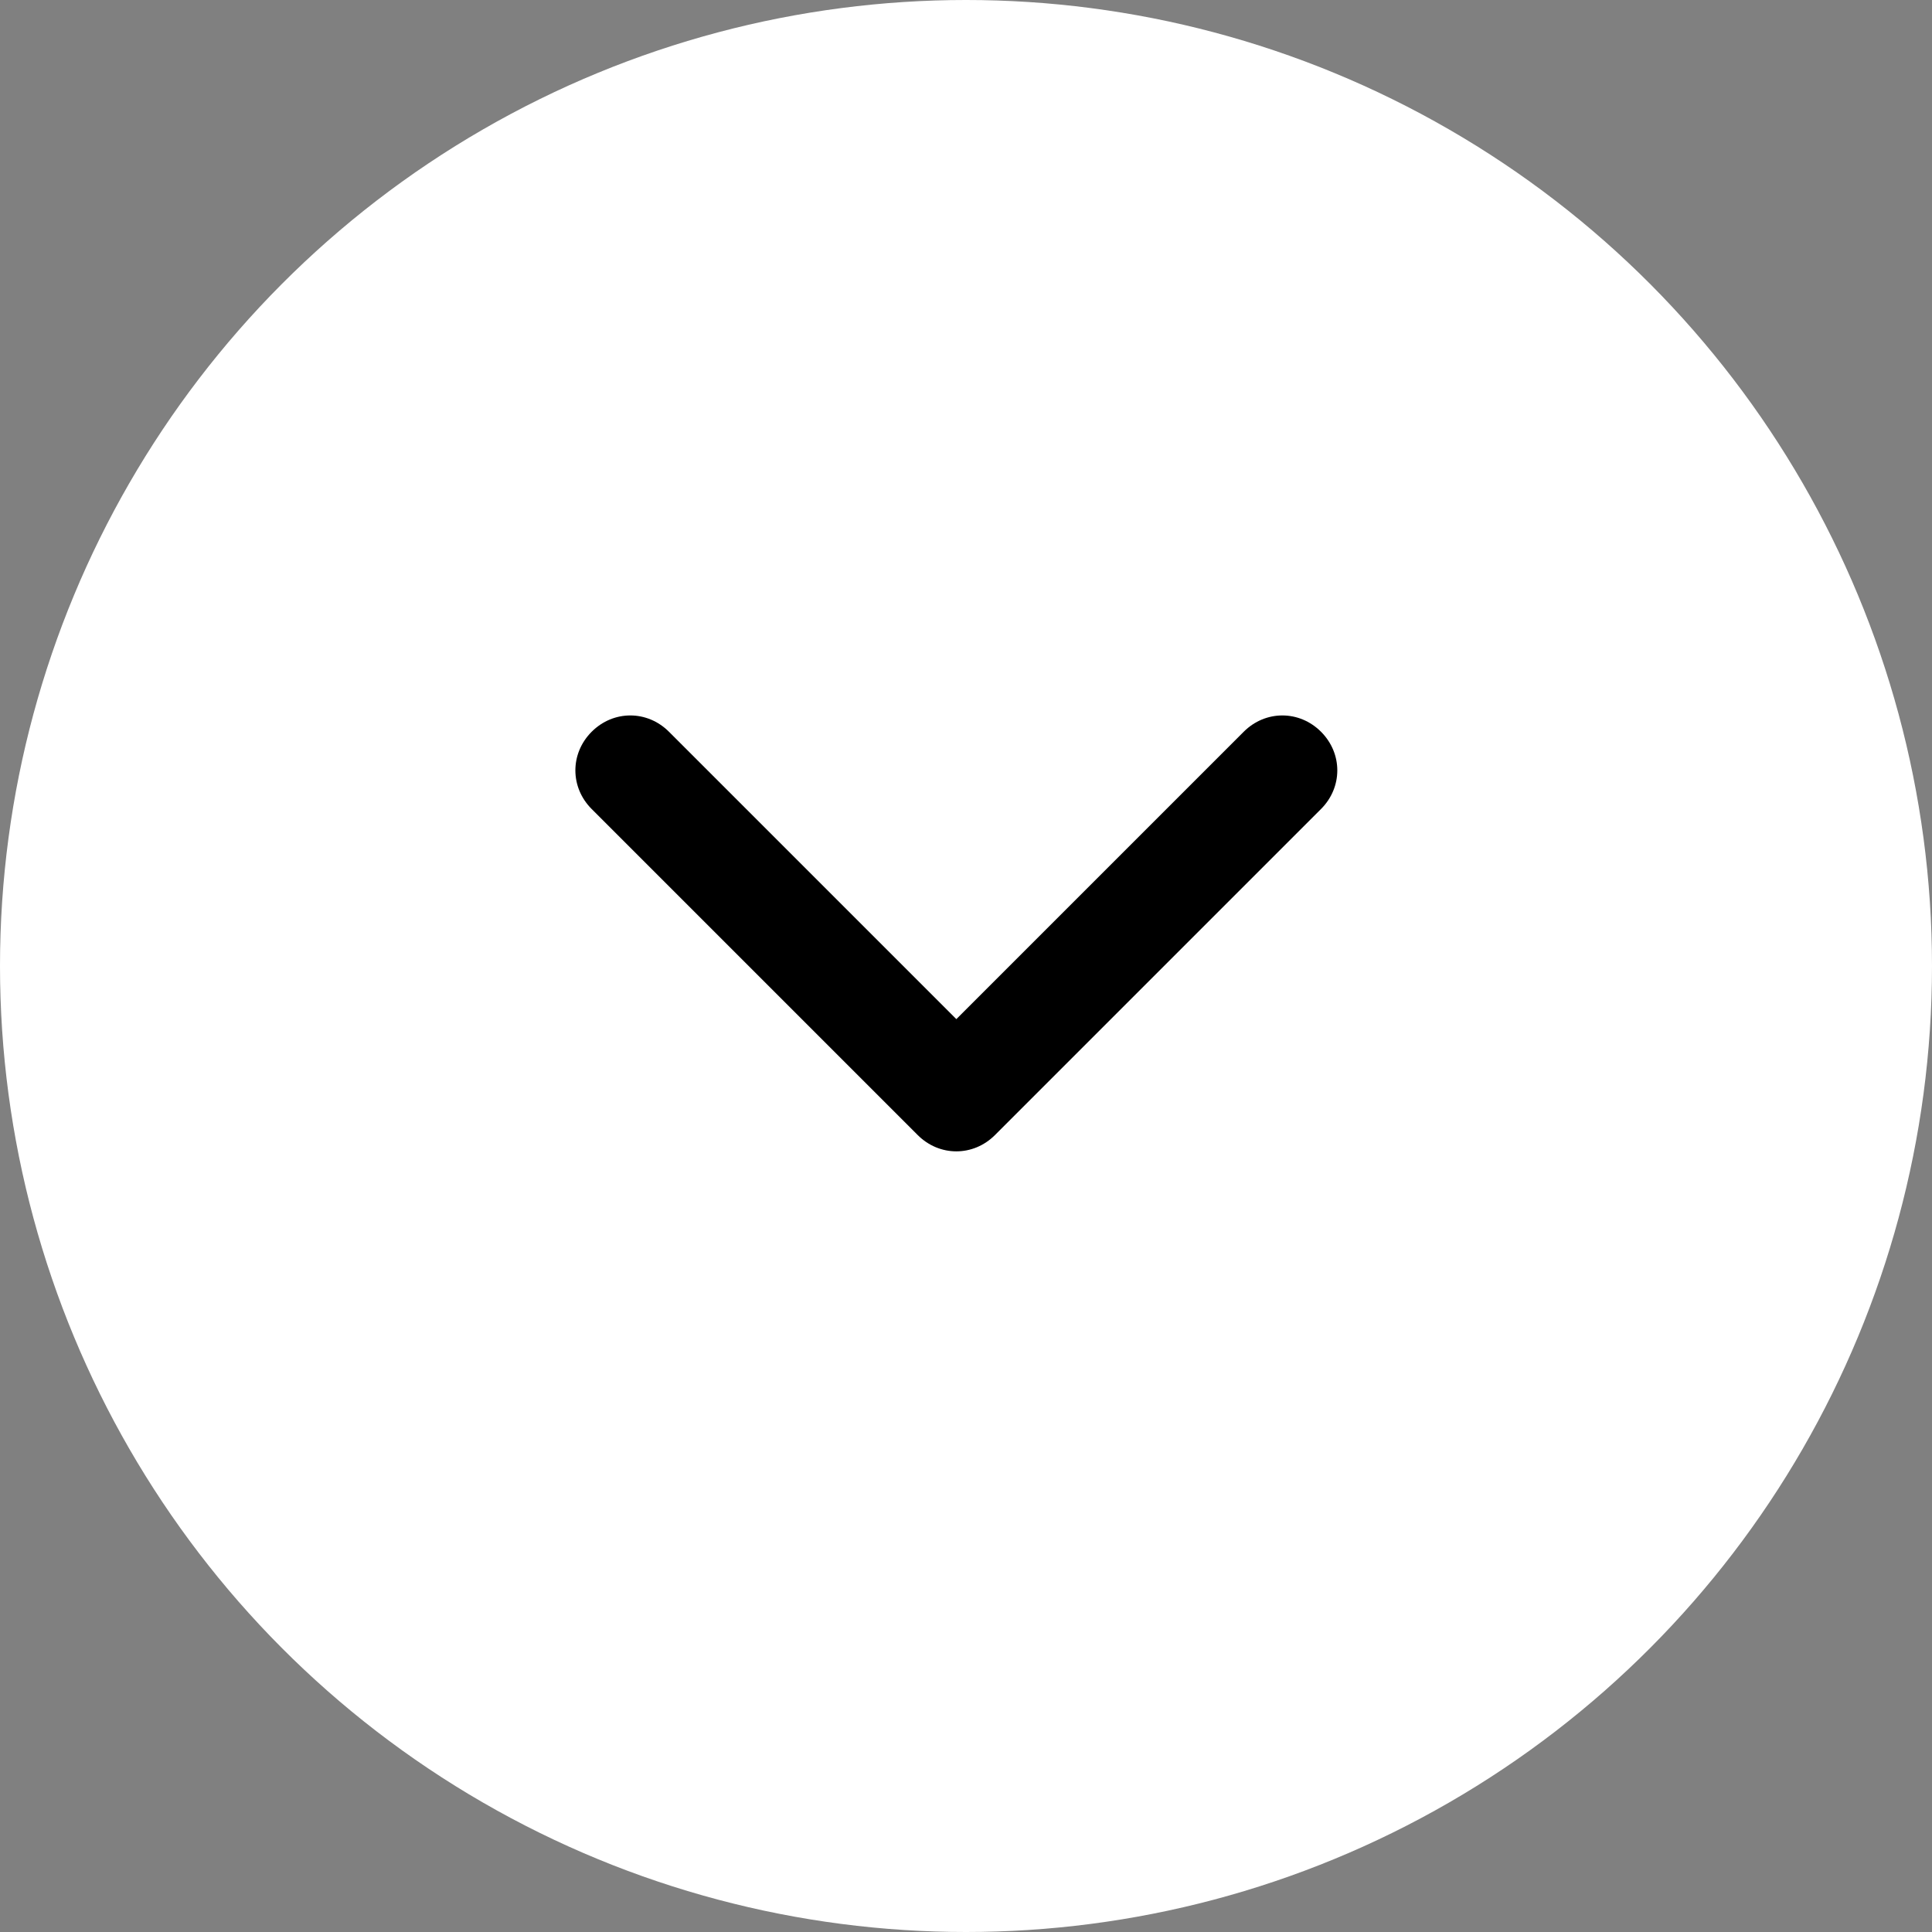
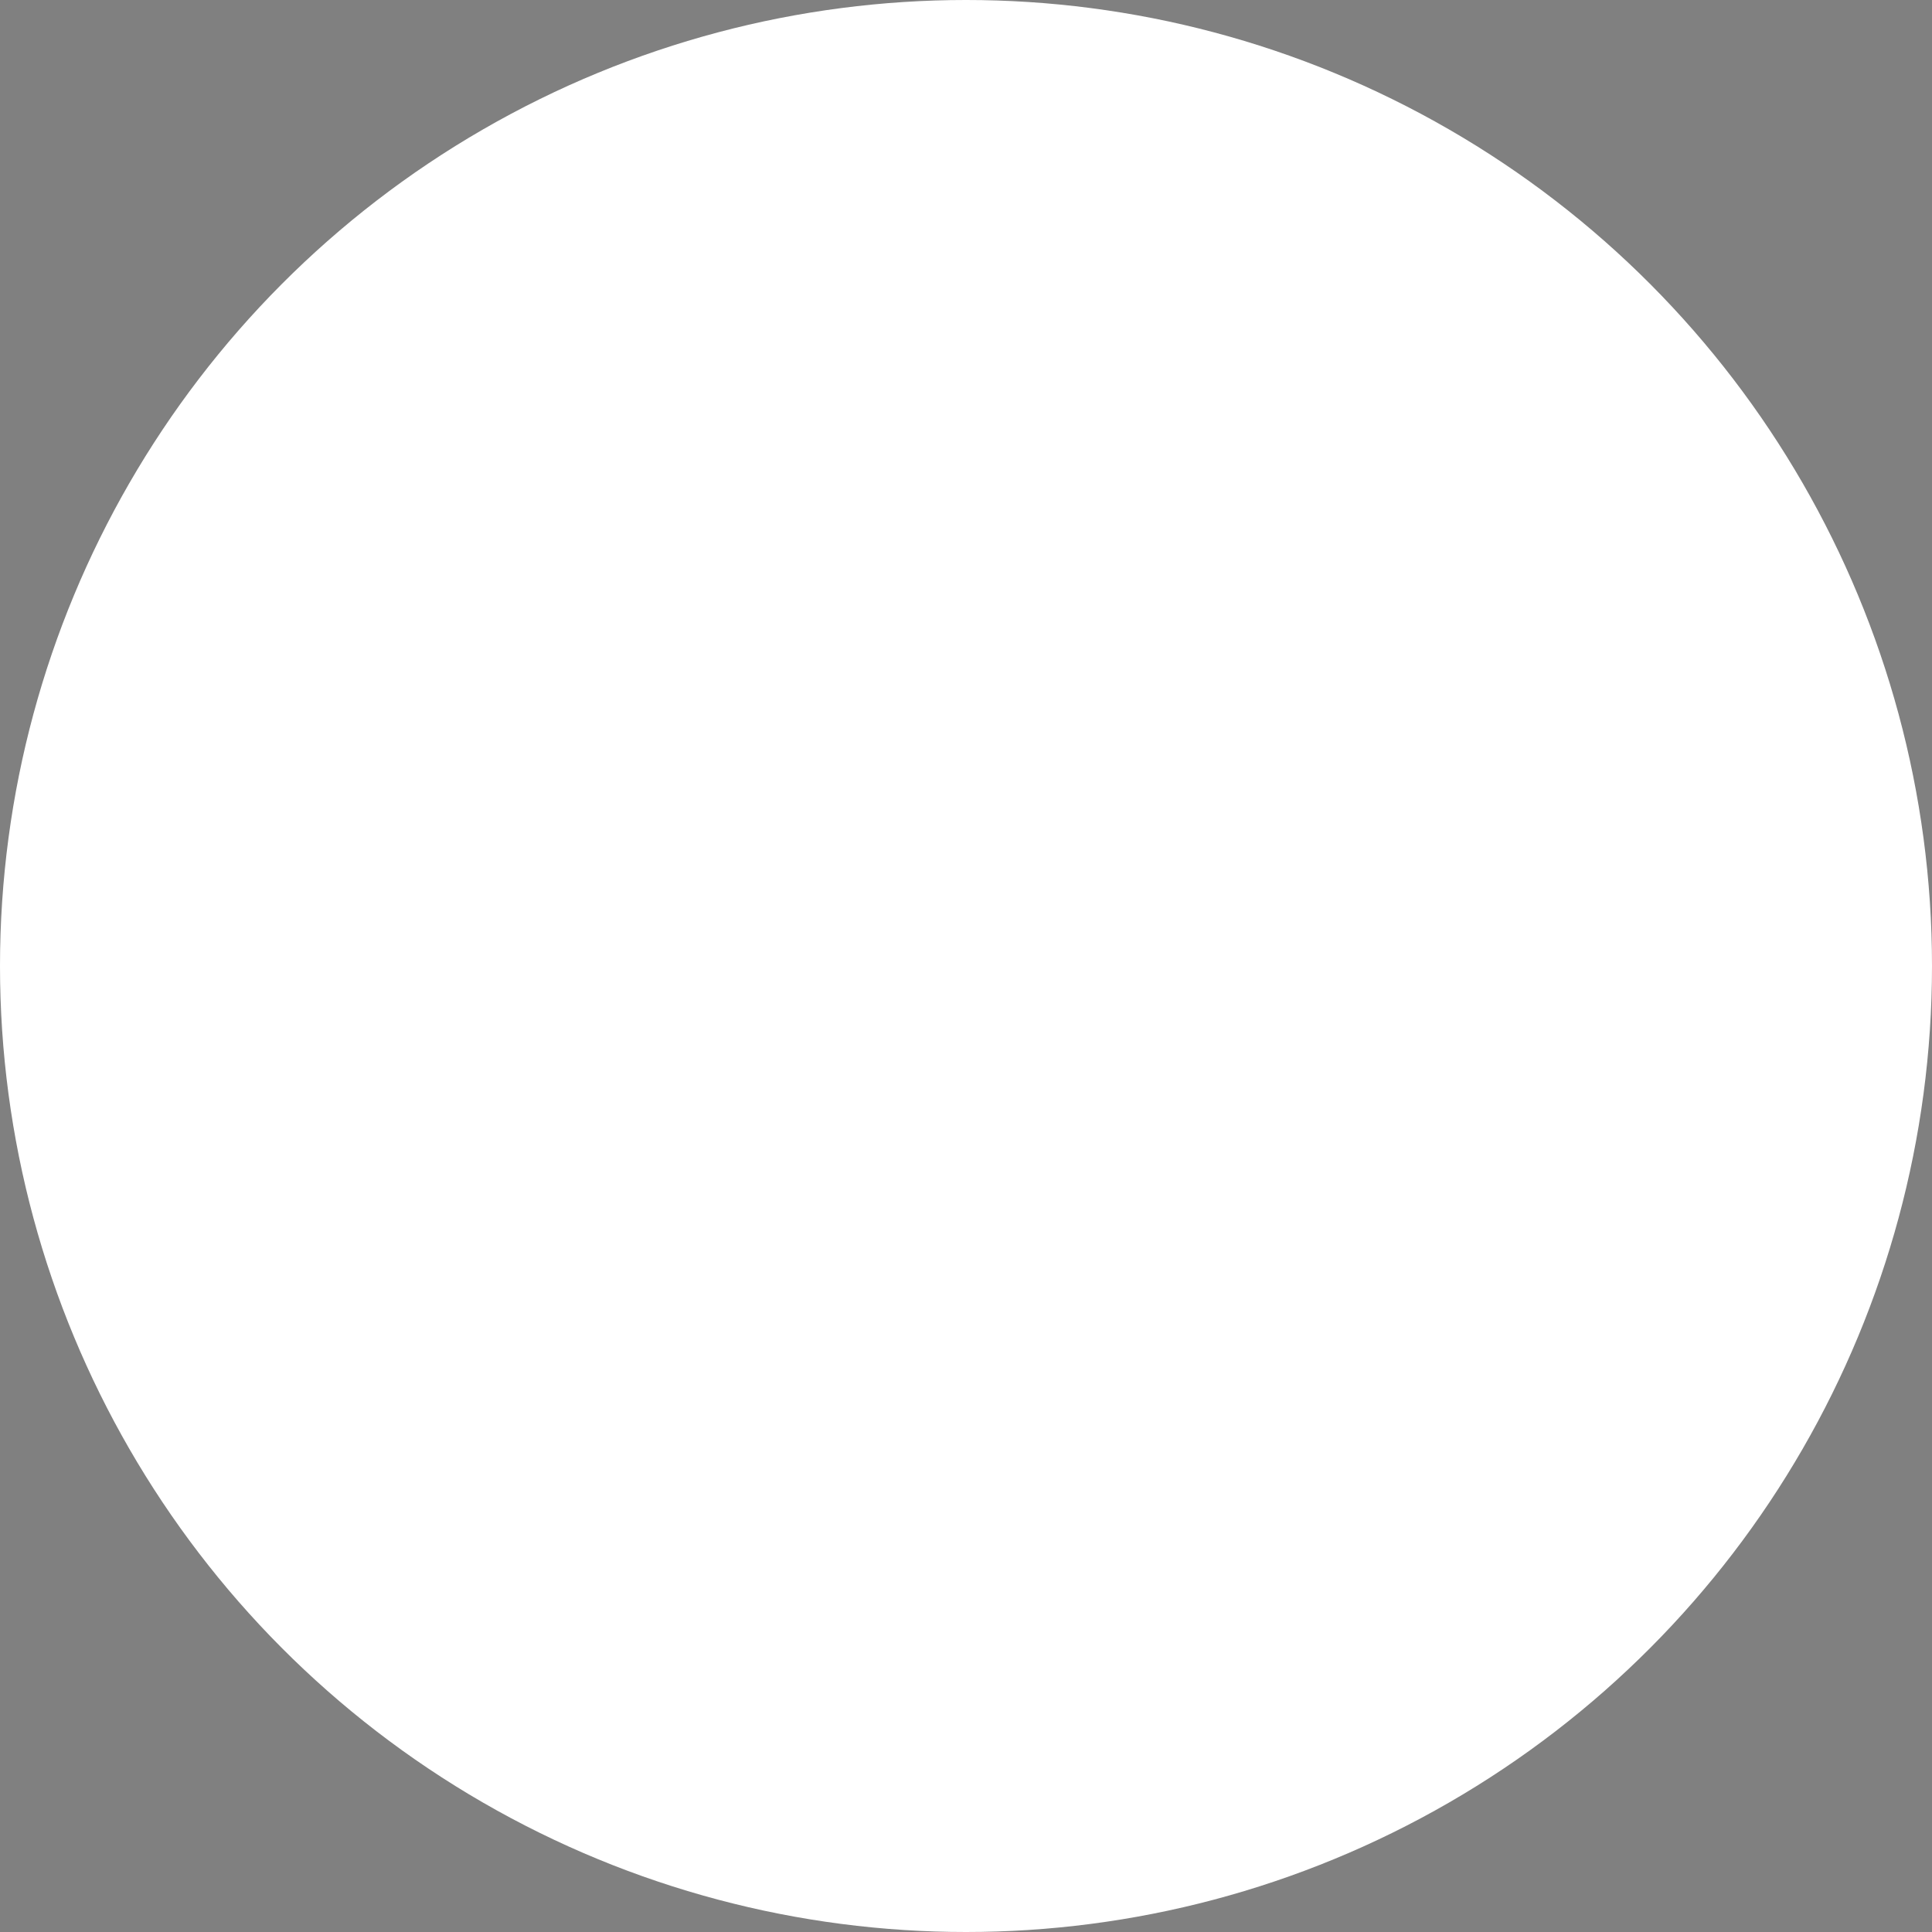
<svg xmlns="http://www.w3.org/2000/svg" version="1.1" id="Capa_1" x="0px" y="0px" viewBox="0 0 80 80" style="enable-background:new 0 0 80 80;" xml:space="preserve">
  <rect x="0" y="0" width="80" height="80" fill="#808080" stroke="none" />
  <style type="text/css">
	.st0{fill:#FFFFFF;}
	.st1{fill-rule:evenodd;clip-rule:evenodd;}
</style>
  <circle class="st0" cx="40" cy="40" r="40" />
  <g>
-     <path class="st1" d="M51.5,30.3c0.9-0.9,2.3-0.9,3.2,0c0.9,0.9,0.9,2.3,0,3.2L41.2,47c-0.9,0.9-2.3,0.9-3.2,0c0,0,0,0,0,0   L24.5,33.5c-0.9-0.9-0.9-2.3,0-3.2c0.9-0.9,2.3-0.9,3.2,0l11.9,11.9L51.5,30.3z" />
-   </g>
+     </g>
</svg>